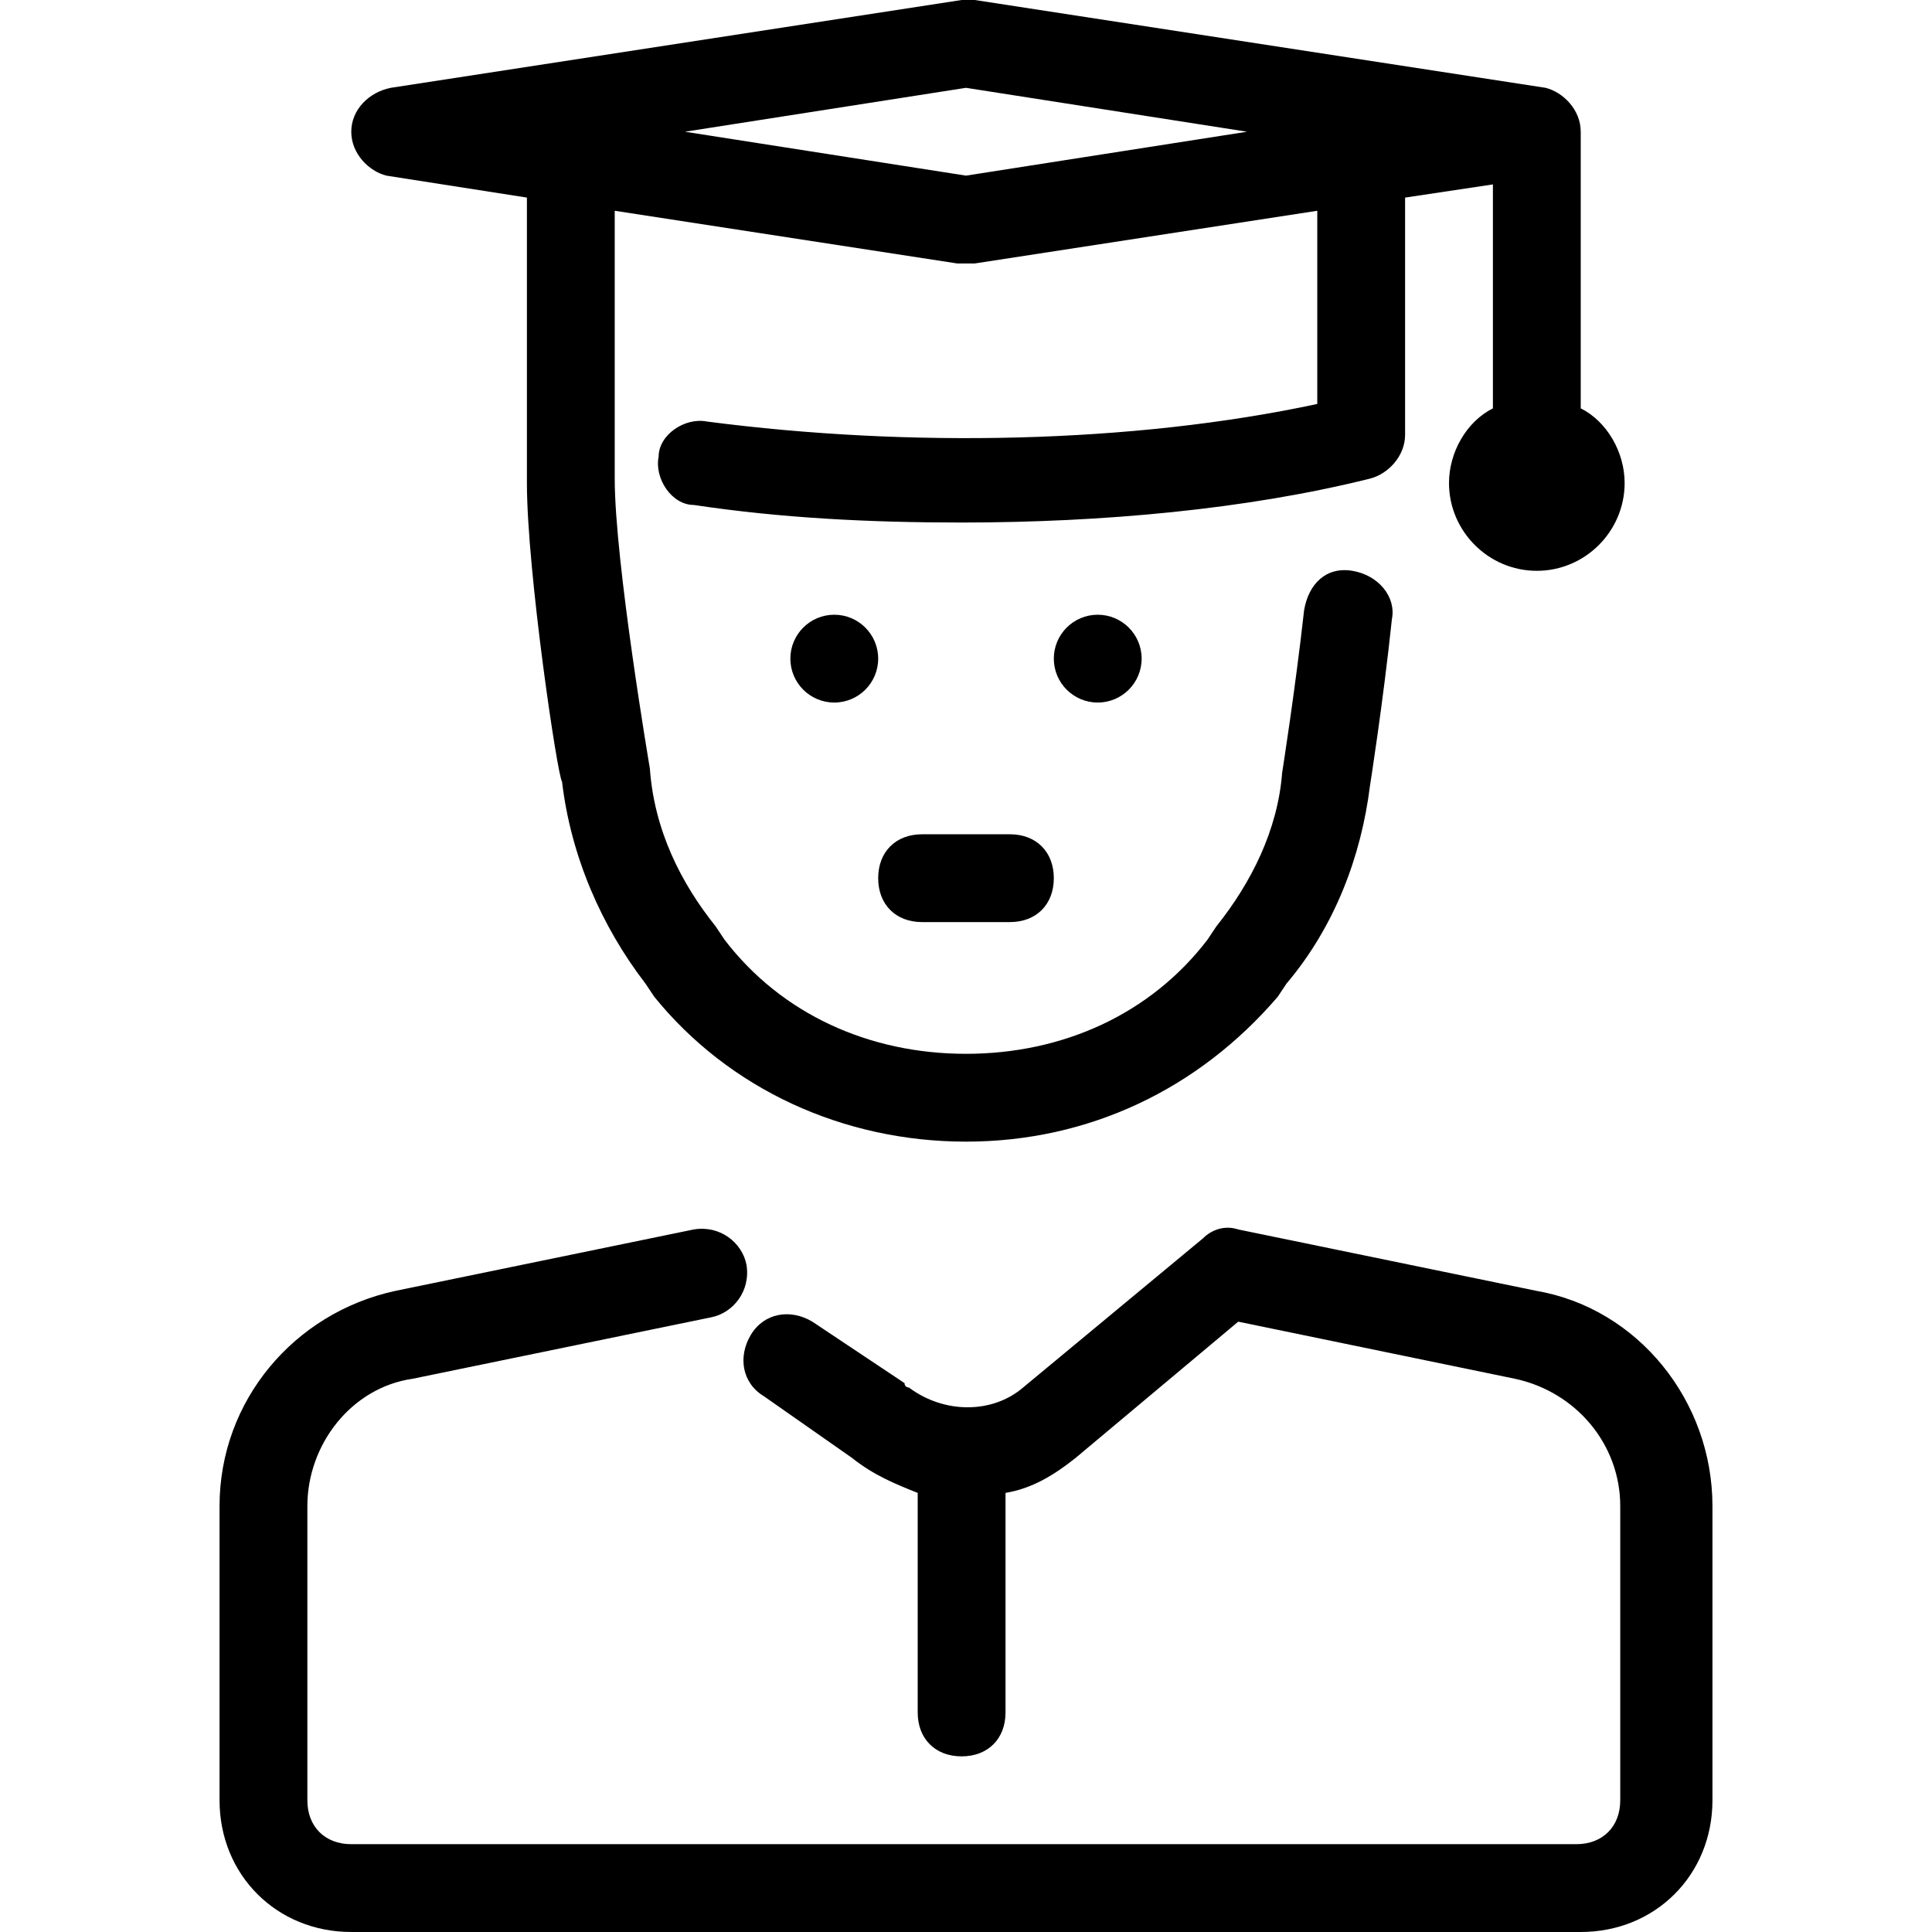
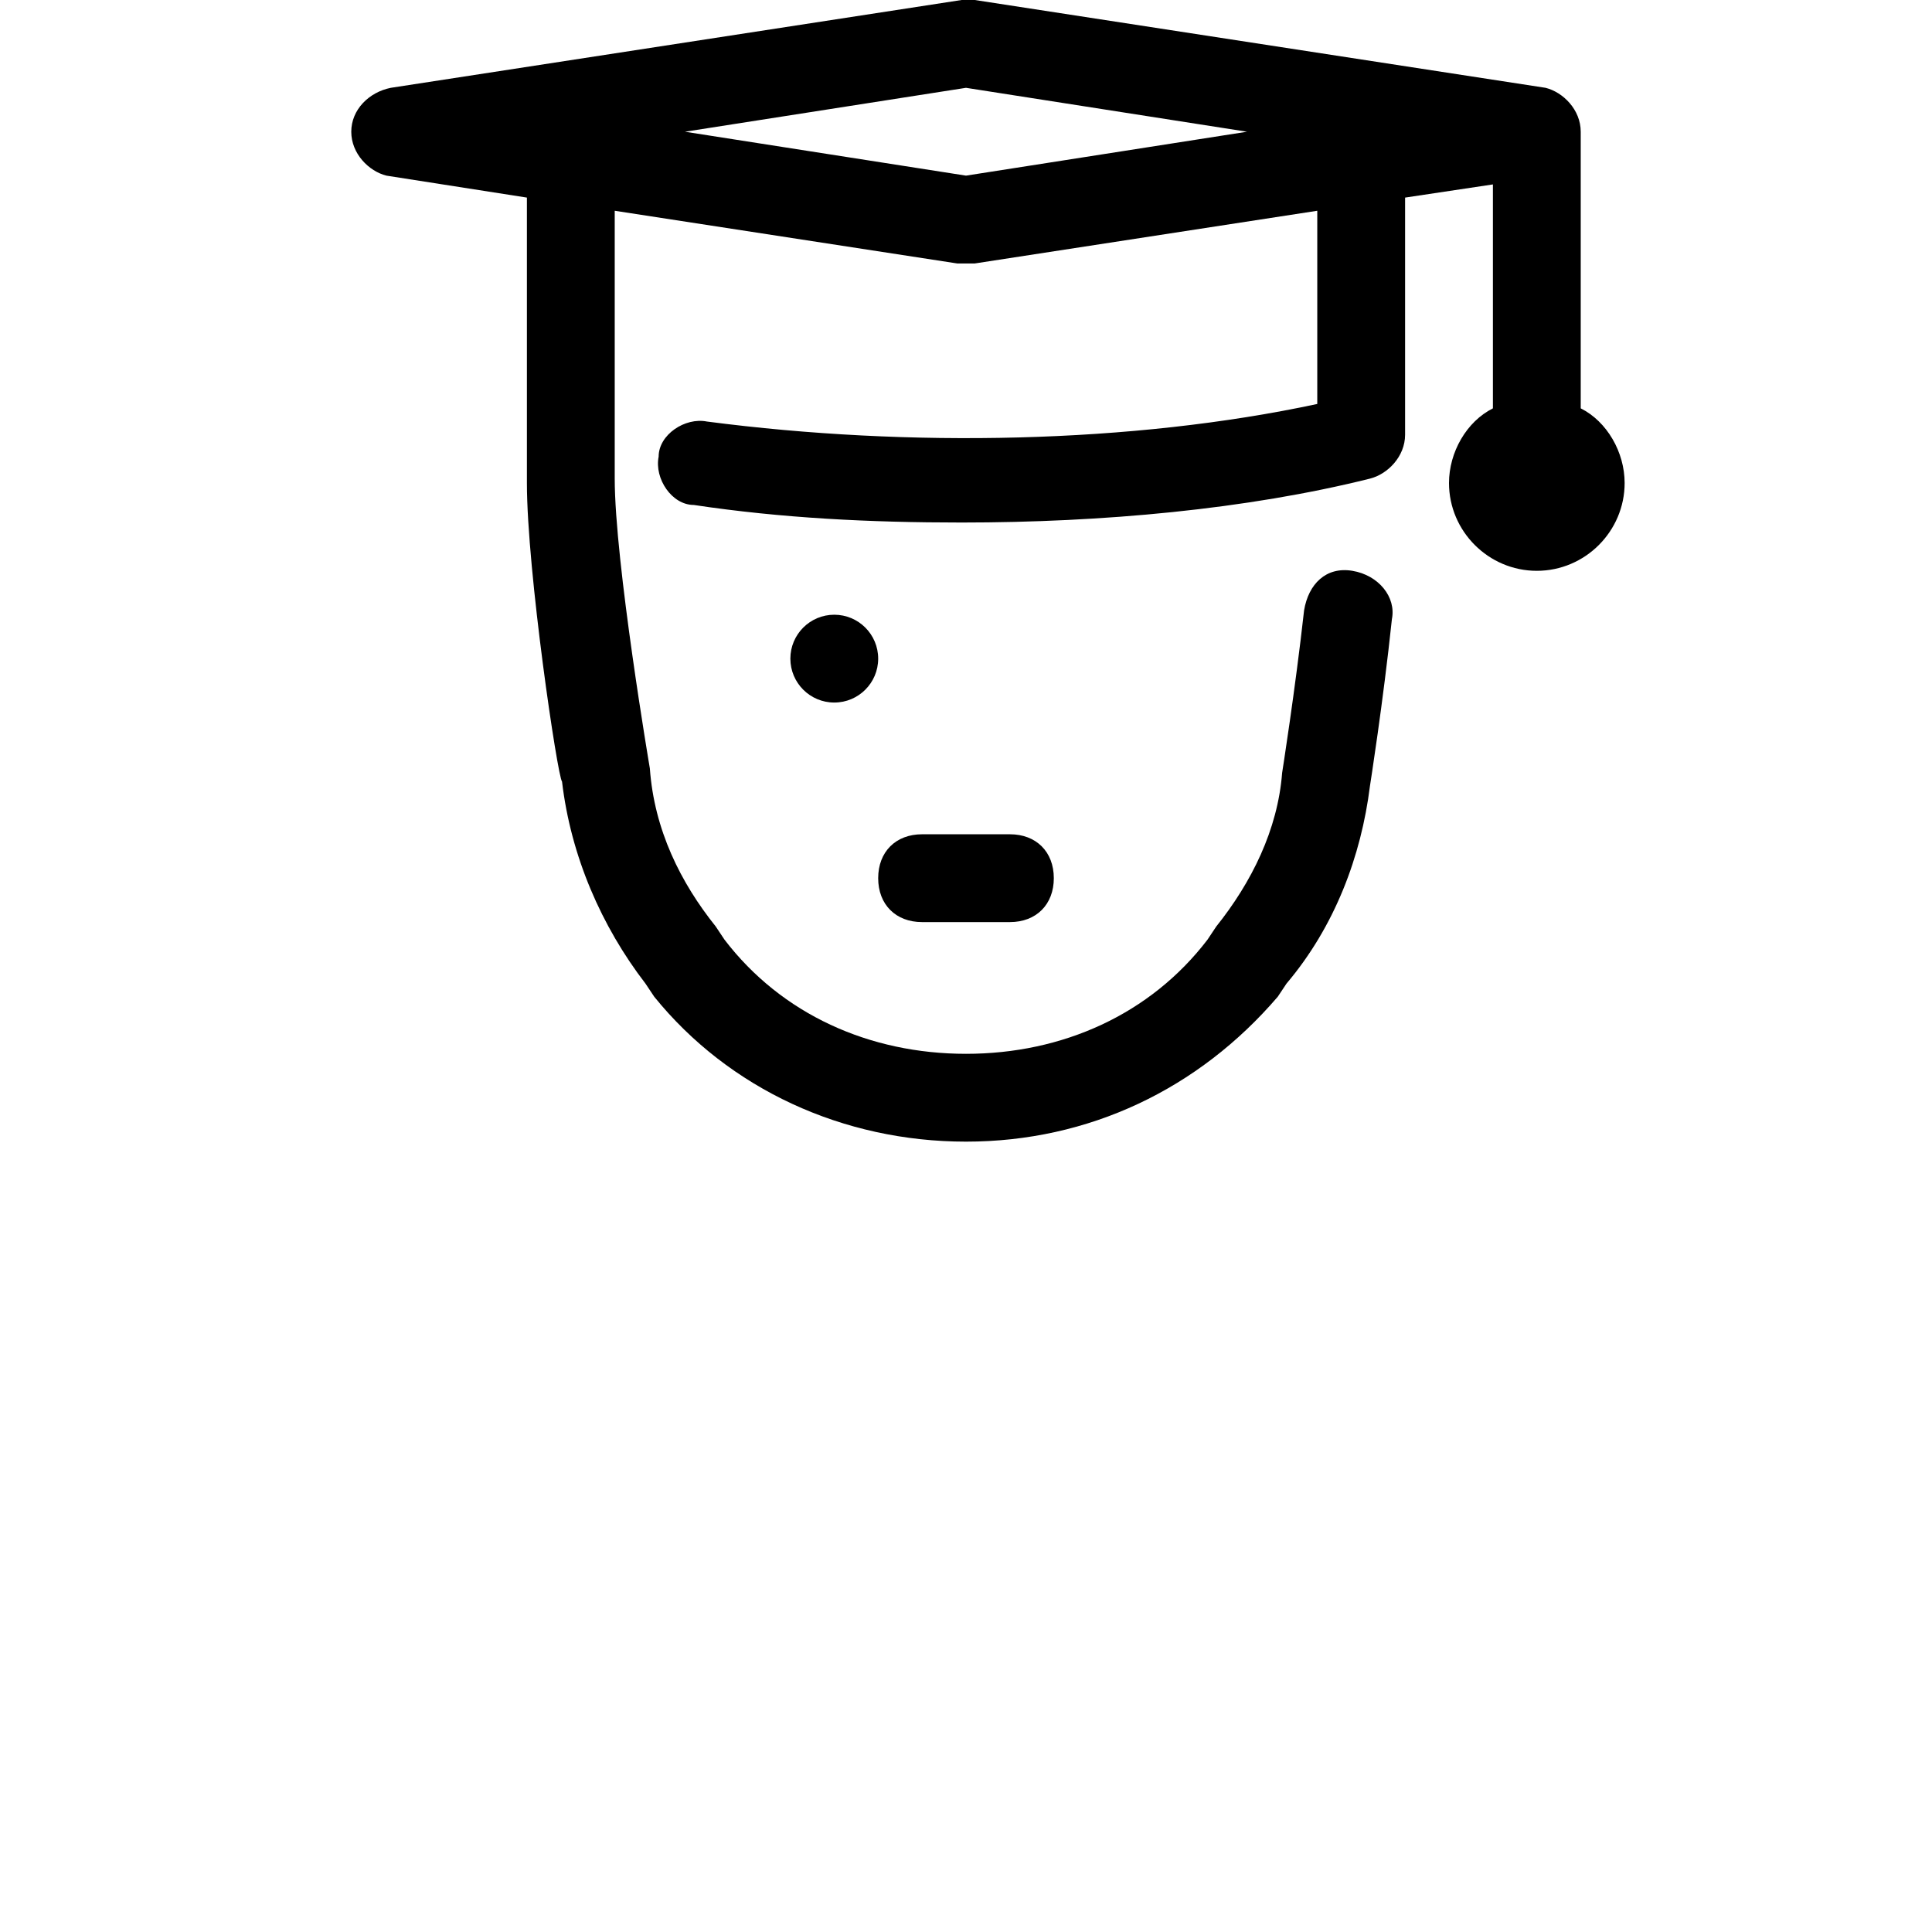
<svg xmlns="http://www.w3.org/2000/svg" fill="#000000" height="800px" width="800px" version="1.1" id="Layer_1" viewBox="0 0 512 512" xml:space="preserve">
  <g>
    <g>
      <circle cx="221.091" cy="174.545" r="11.636" />
    </g>
  </g>
  <g>
    <g>
-       <circle cx="290.909" cy="174.545" r="11.636" />
-     </g>
+       </g>
  </g>
  <g>
    <g>
      <path d="M418.909,108.218V34.909c0-5.818-4.655-10.473-9.309-11.636L258.327,0c-1.164,0-2.327,0-3.491,0L103.564,23.273    c-5.818,1.164-10.473,5.818-10.473,11.636c0,5.818,4.655,10.473,9.309,11.636l37.236,5.818V128    c0,23.273,8.145,77.964,9.309,79.127c2.327,19.782,10.473,38.4,22.109,53.527l2.327,3.491c19.782,24.436,50.036,38.4,82.618,38.4    c32.582,0,61.673-13.964,82.618-38.4l2.327-3.491c12.8-15.127,19.782-33.745,22.109-52.364c0,0,3.491-22.109,5.818-44.218    c1.164-5.818-3.491-11.636-10.473-12.8s-11.636,3.491-12.8,10.473c-2.327,20.945-5.818,43.055-5.818,43.055    c-1.164,15.127-8.146,29.091-17.455,40.727L320,249.018c-15.127,19.782-38.4,30.255-64,30.255c-25.6,0-48.873-10.473-64-30.255    l-2.327-3.491c-9.309-11.636-16.291-25.6-17.455-41.891c0,0-9.309-54.691-9.309-76.8V55.855l90.764,13.964    c1.164,0,1.164,0,2.327,0s1.164,0,2.327,0l90.764-13.964v51.2c-48.873,10.473-108.218,11.636-161.745,4.655    c-5.818-1.164-12.8,3.491-12.8,9.309c-1.164,5.818,3.491,12.8,9.309,12.8c23.273,3.491,46.545,4.655,70.982,4.655    c37.236,0,75.636-3.491,108.218-11.636c4.655-1.164,9.309-5.818,9.309-11.636V52.364l23.273-3.491v59.345    C388.655,111.709,384,119.855,384,128c0,12.8,10.473,23.273,23.273,23.273c12.8,0,23.273-10.473,23.273-23.273    C430.545,119.855,425.891,111.709,418.909,108.218z M256,46.545l-74.473-11.636L256,23.273l74.473,11.636L256,46.545z" />
    </g>
  </g>
  <g>
    <g>
-       <path d="M407.273,342.109l-79.127-16.291c-3.491-1.164-6.982,0-9.309,2.327l-47.709,39.564c-8.146,6.982-20.945,6.982-30.255,0    c0,0-1.164,0-1.164-1.164l-24.436-16.291c-5.818-3.491-12.8-2.327-16.291,3.491s-2.327,12.8,3.491,16.291l23.273,16.291    c5.818,4.655,11.636,6.982,17.455,9.309v58.182c0,6.982,4.655,11.636,11.636,11.636s11.636-4.655,11.636-11.636v-58.182    c6.982-1.164,12.8-4.655,18.618-9.309l43.055-36.073l73.309,15.127c16.291,3.491,27.927,17.455,27.927,33.745v77.964    c0,6.982-4.655,11.636-11.636,11.636H93.091c-6.982,0-11.636-4.655-11.636-11.636v-77.964c0-16.291,11.636-31.418,27.927-33.745    l79.127-16.291c5.818-1.164,10.473-6.982,9.309-13.964c-1.164-5.818-6.982-10.473-13.964-9.309l-79.127,16.291    c-26.764,5.818-46.545,29.091-46.545,57.018v77.964c0,19.782,15.127,34.909,34.909,34.909h325.818    c19.782,0,34.909-15.127,34.909-34.909v-77.964C453.818,371.2,434.036,346.764,407.273,342.109z" />
-     </g>
+       </g>
  </g>
  <g>
    <g>
      <path d="M267.636,221.091h-23.273c-6.982,0-11.636,4.655-11.636,11.636s4.655,11.636,11.636,11.636h23.273    c6.982,0,11.636-4.655,11.636-11.636S274.618,221.091,267.636,221.091z" />
    </g>
  </g>
</svg>